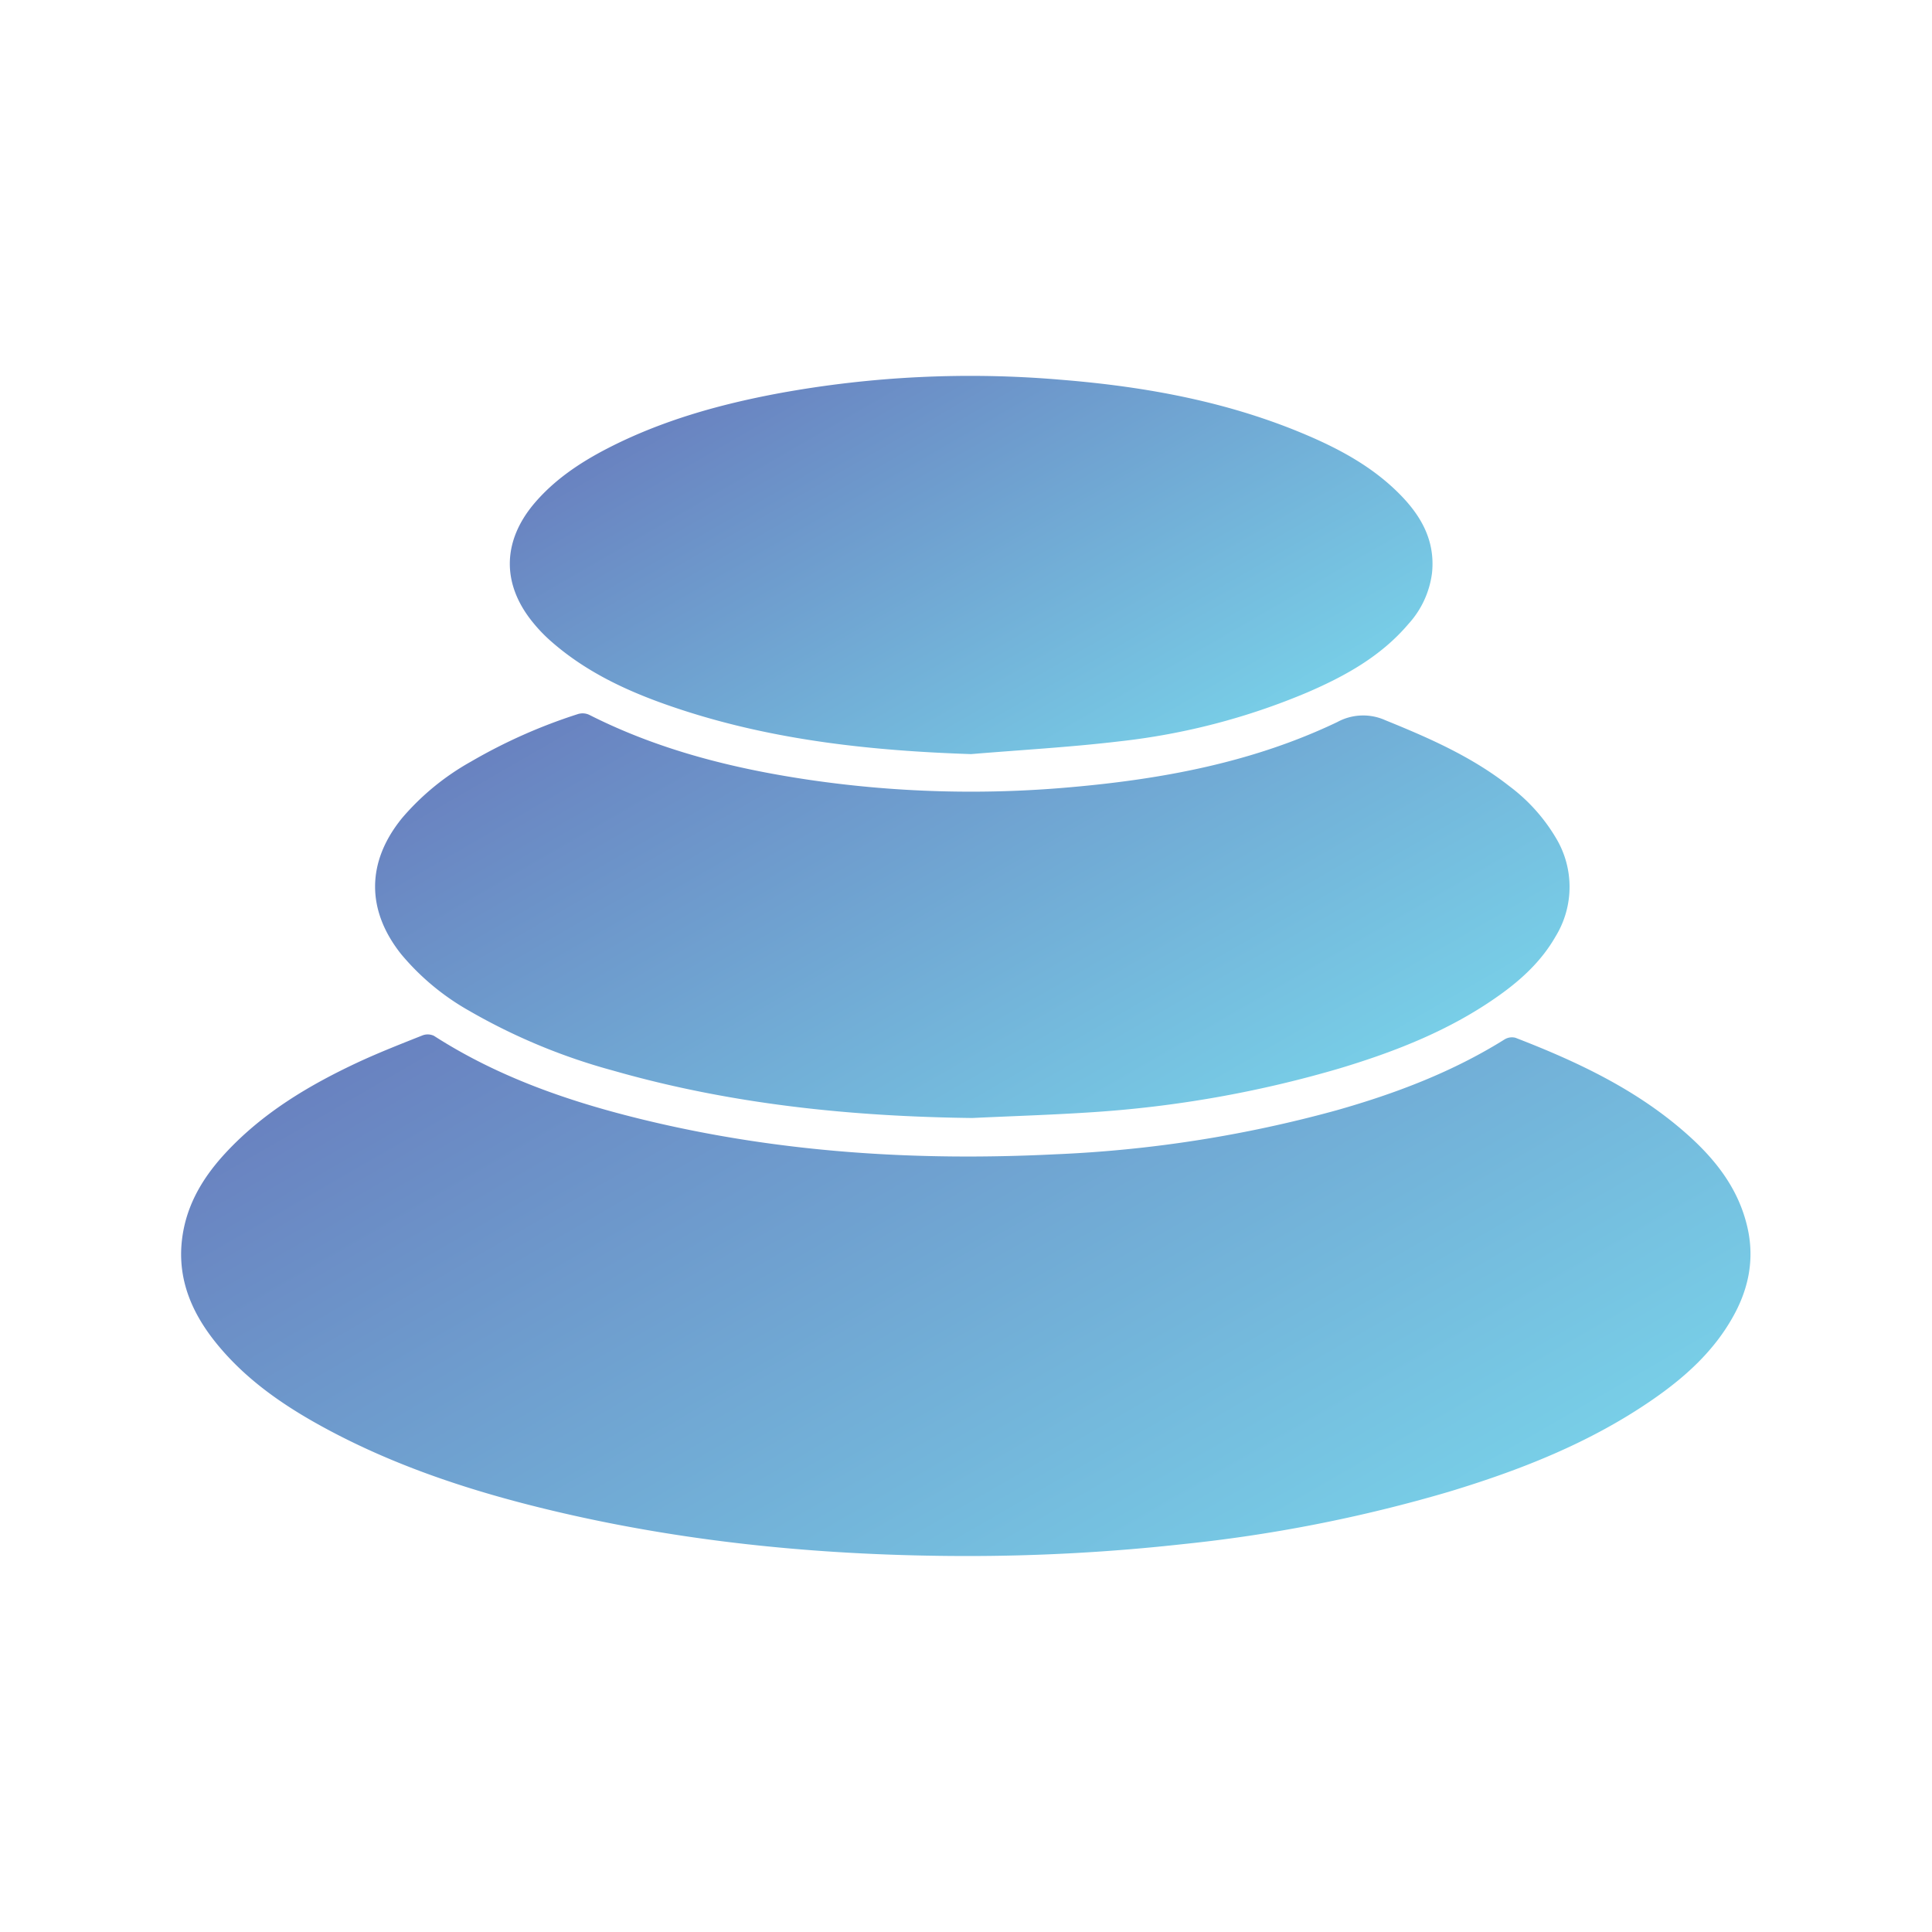
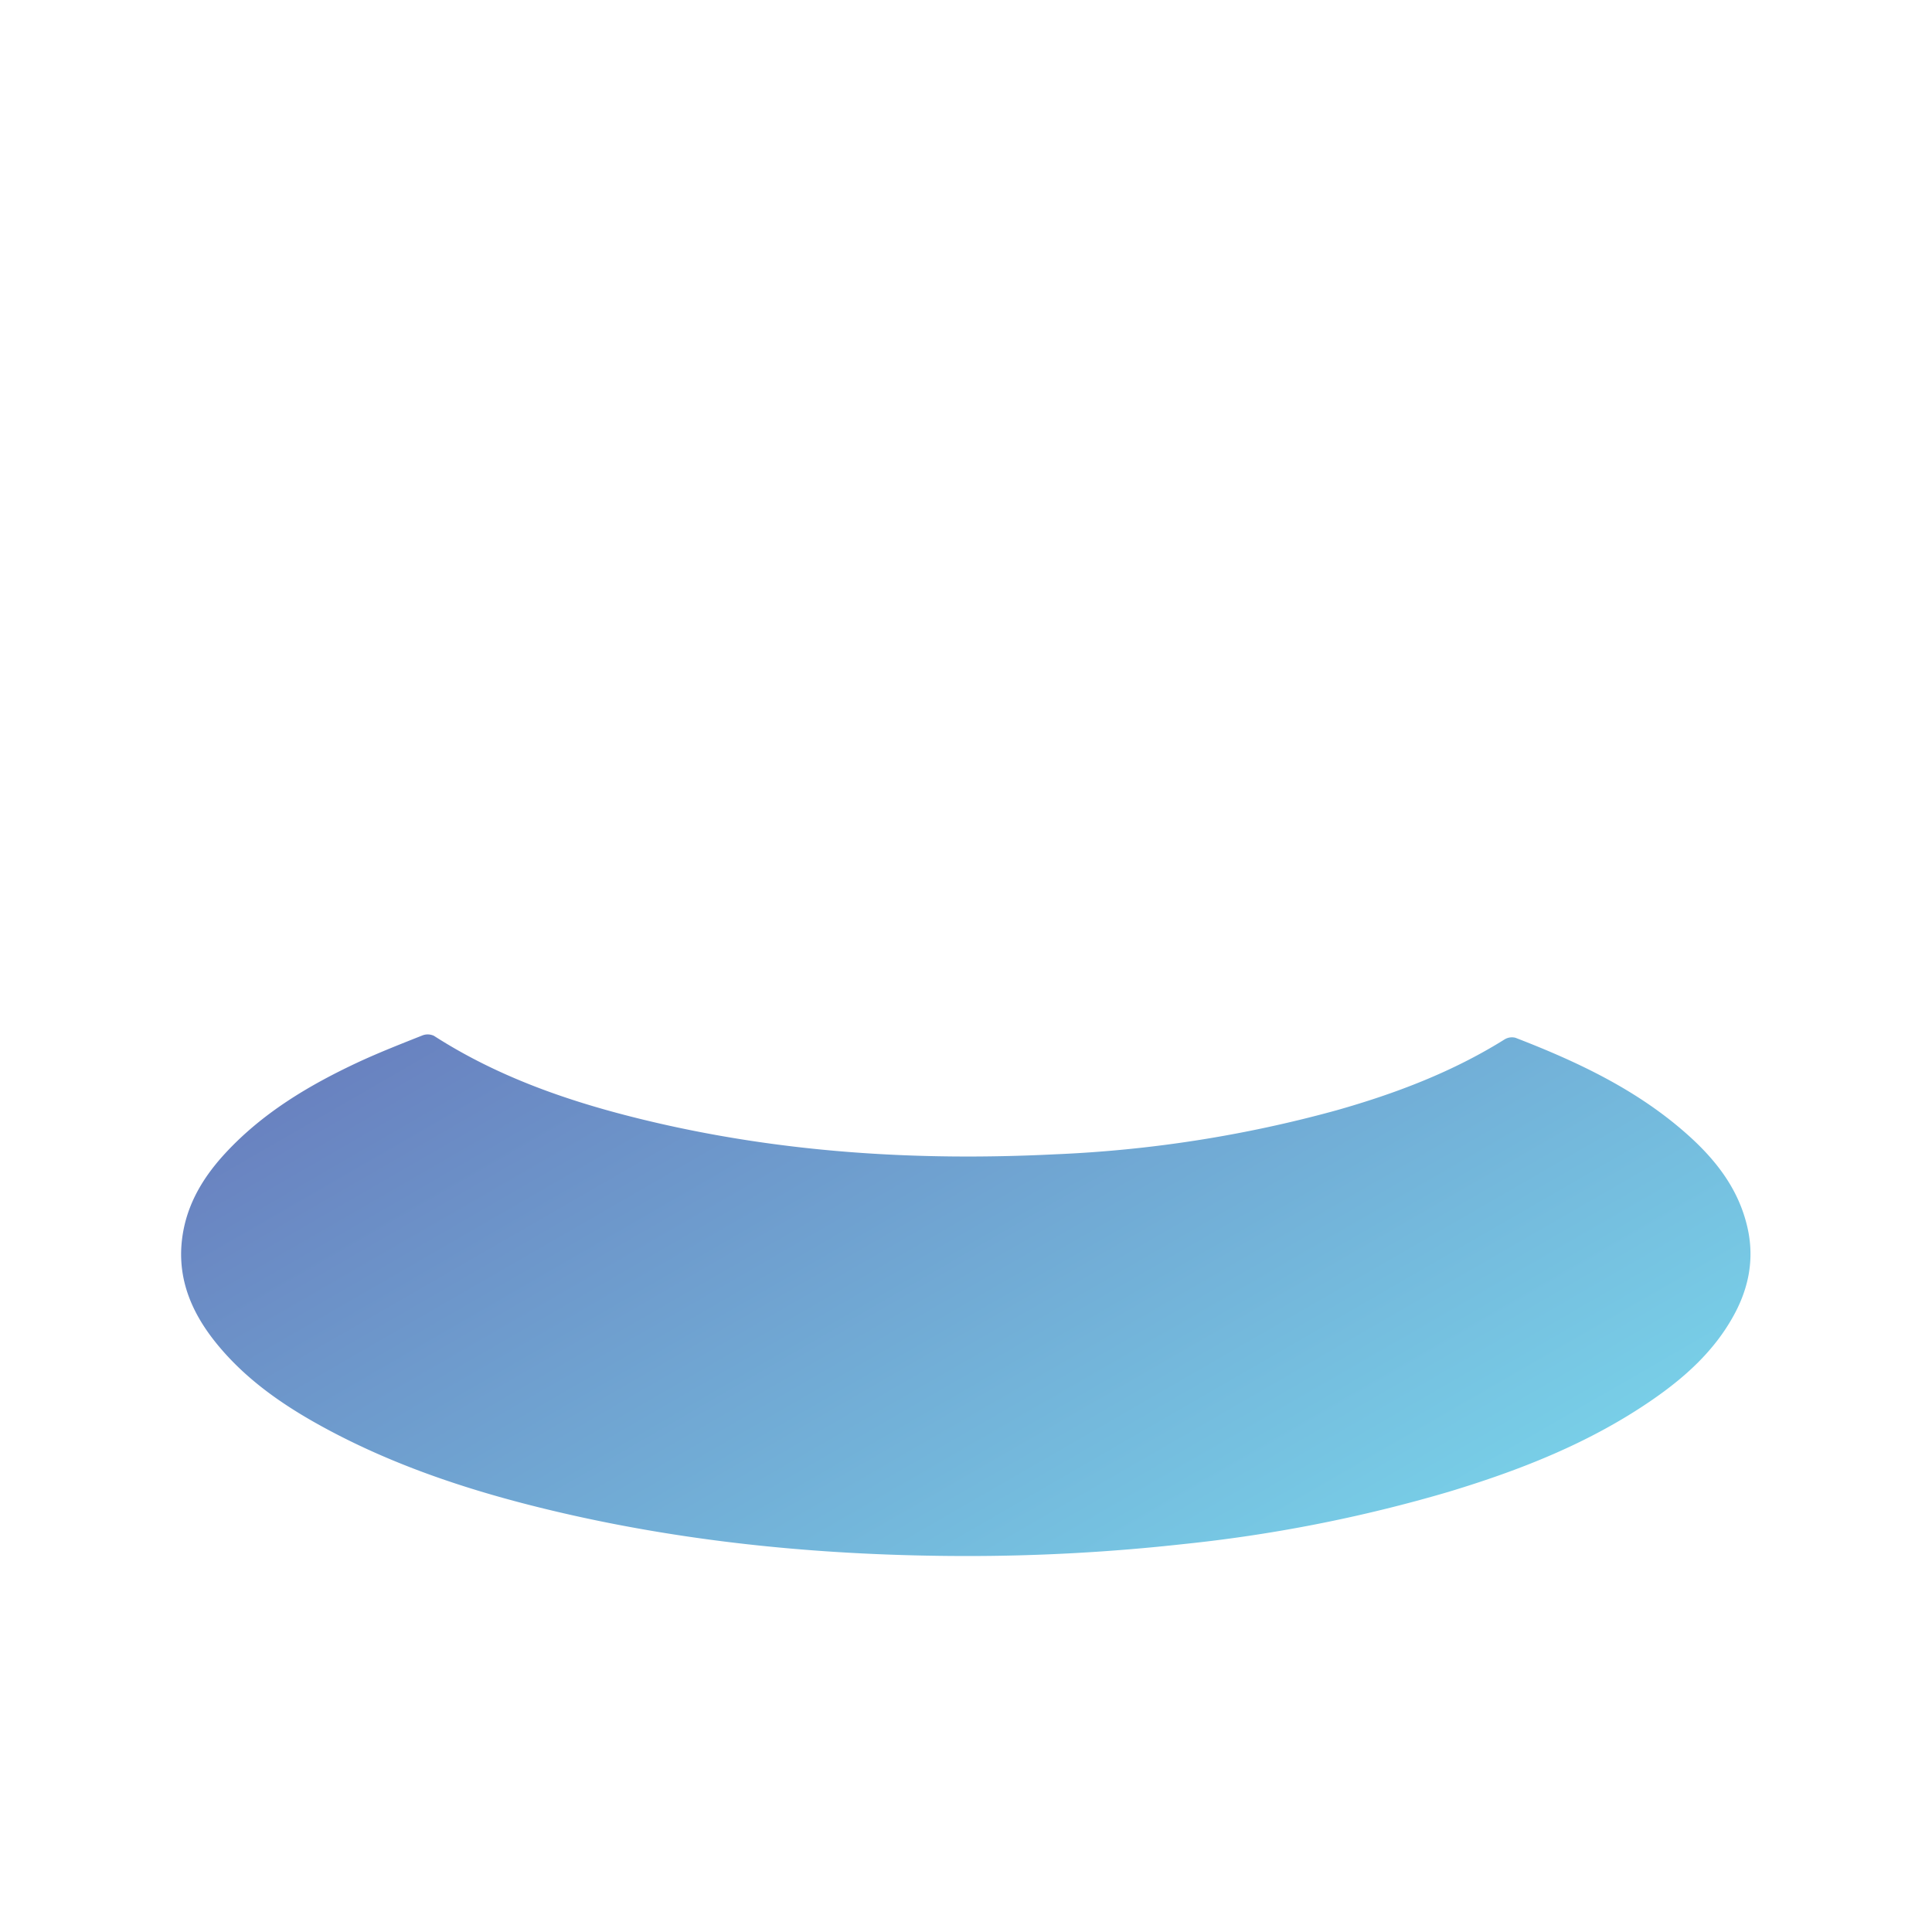
<svg xmlns="http://www.w3.org/2000/svg" xmlns:xlink="http://www.w3.org/1999/xlink" id="Layer_1" data-name="Layer 1" viewBox="0 0 400 400">
  <defs>
    <style>.cls-1{fill:url(#linear-gradient);}.cls-2{fill:url(#linear-gradient-2);}.cls-3{fill:url(#linear-gradient-3);}</style>
    <linearGradient id="linear-gradient" x1="248.84" y1="344.12" x2="151.13" y2="174.88" gradientUnits="userSpaceOnUse">
      <stop offset="0" stop-color="#78cee7" />
      <stop offset="1" stop-color="#6982c0" />
    </linearGradient>
    <linearGradient id="linear-gradient-2" x1="238.45" y1="247.96" x2="164.12" y2="119.21" xlink:href="#linear-gradient" />
    <linearGradient id="linear-gradient-3" x1="230.34" y1="167.37" x2="171.88" y2="66.12" xlink:href="#linear-gradient" />
  </defs>
  <path class="cls-1" d="M199.82,322.16c-28.37-.05-56.48-2.63-84.15-9.09-16.46-3.85-32.51-8.94-47.5-16.92-8.73-4.65-16.9-10.11-23.24-17.87-5.81-7.1-8.84-15-6.79-24.34,1.31-5.9,4.48-10.82,8.52-15.19,7.75-8.38,17.35-14.09,27.56-18.86,4.32-2,8.78-3.75,13.22-5.51a3,3,0,0,1,2.41.08c13.39,8.61,28.2,13.69,43.52,17.4,28,6.78,56.39,8.55,85,7.13a260.16,260.16,0,0,0,58.36-9.12c12.2-3.46,24-7.93,34.79-14.68a2.92,2.92,0,0,1,2.24-.33c12.94,5,25.38,10.85,35.82,20.23,5.57,5,10.09,10.77,12,18.19,1.84,7,.57,13.55-3,19.72-4,7-9.92,12.29-16.51,16.83-12.91,8.9-27.3,14.55-42.19,19.05a306,306,0,0,1-55,10.82A406.3,406.3,0,0,1,199.82,322.16Z" />
-   <path class="cls-2" d="M201.28,231.47c-25.18-.31-50-2.85-74.32-9.81a124.69,124.69,0,0,1-29.79-12.37,50.8,50.8,0,0,1-14.1-11.72c-7.29-9.16-7.21-19.17.21-28.24a52.21,52.21,0,0,1,14.2-11.63,111.4,111.4,0,0,1,22.21-9.87A3.25,3.25,0,0,1,122,148c14.3,7.24,29.6,11.09,45.34,13.43a230.51,230.51,0,0,0,54.36,1.55c19.07-1.68,37.76-5.16,55.18-13.49a11.19,11.19,0,0,1,9.95-.37c9,3.65,17.87,7.53,25.59,13.59a36.8,36.8,0,0,1,9.69,10.73,19.63,19.63,0,0,1-.06,20.47c-2.86,5-7,8.86-11.68,12.18-10,7.13-21.31,11.58-33,15.1a235.3,235.3,0,0,1-51.51,9.1C217.66,230.83,209.47,231.08,201.28,231.47Z" />
-   <path class="cls-3" d="M201.05,156.13c-20.36-.68-40.41-2.8-59.82-9.13-9.93-3.24-19.42-7.36-27.35-14.41a31.65,31.65,0,0,1-3.53-3.7c-6.43-7.86-6.39-16.62.09-24.45,4.18-5,9.51-8.59,15.25-11.56,11.21-5.79,23.21-9.15,35.54-11.45a219.71,219.71,0,0,1,58.38-2.81c17.77,1.43,35.19,4.62,51.67,11.78,6.49,2.82,12.63,6.23,17.77,11.18,4.8,4.62,8.15,9.93,7.44,17a19.23,19.23,0,0,1-4.9,10.62c-5.63,6.63-13,10.73-20.84,14.12a139,139,0,0,1-38.9,10.16C221.62,154.7,211.32,155.27,201.05,156.13Z" />
</svg>